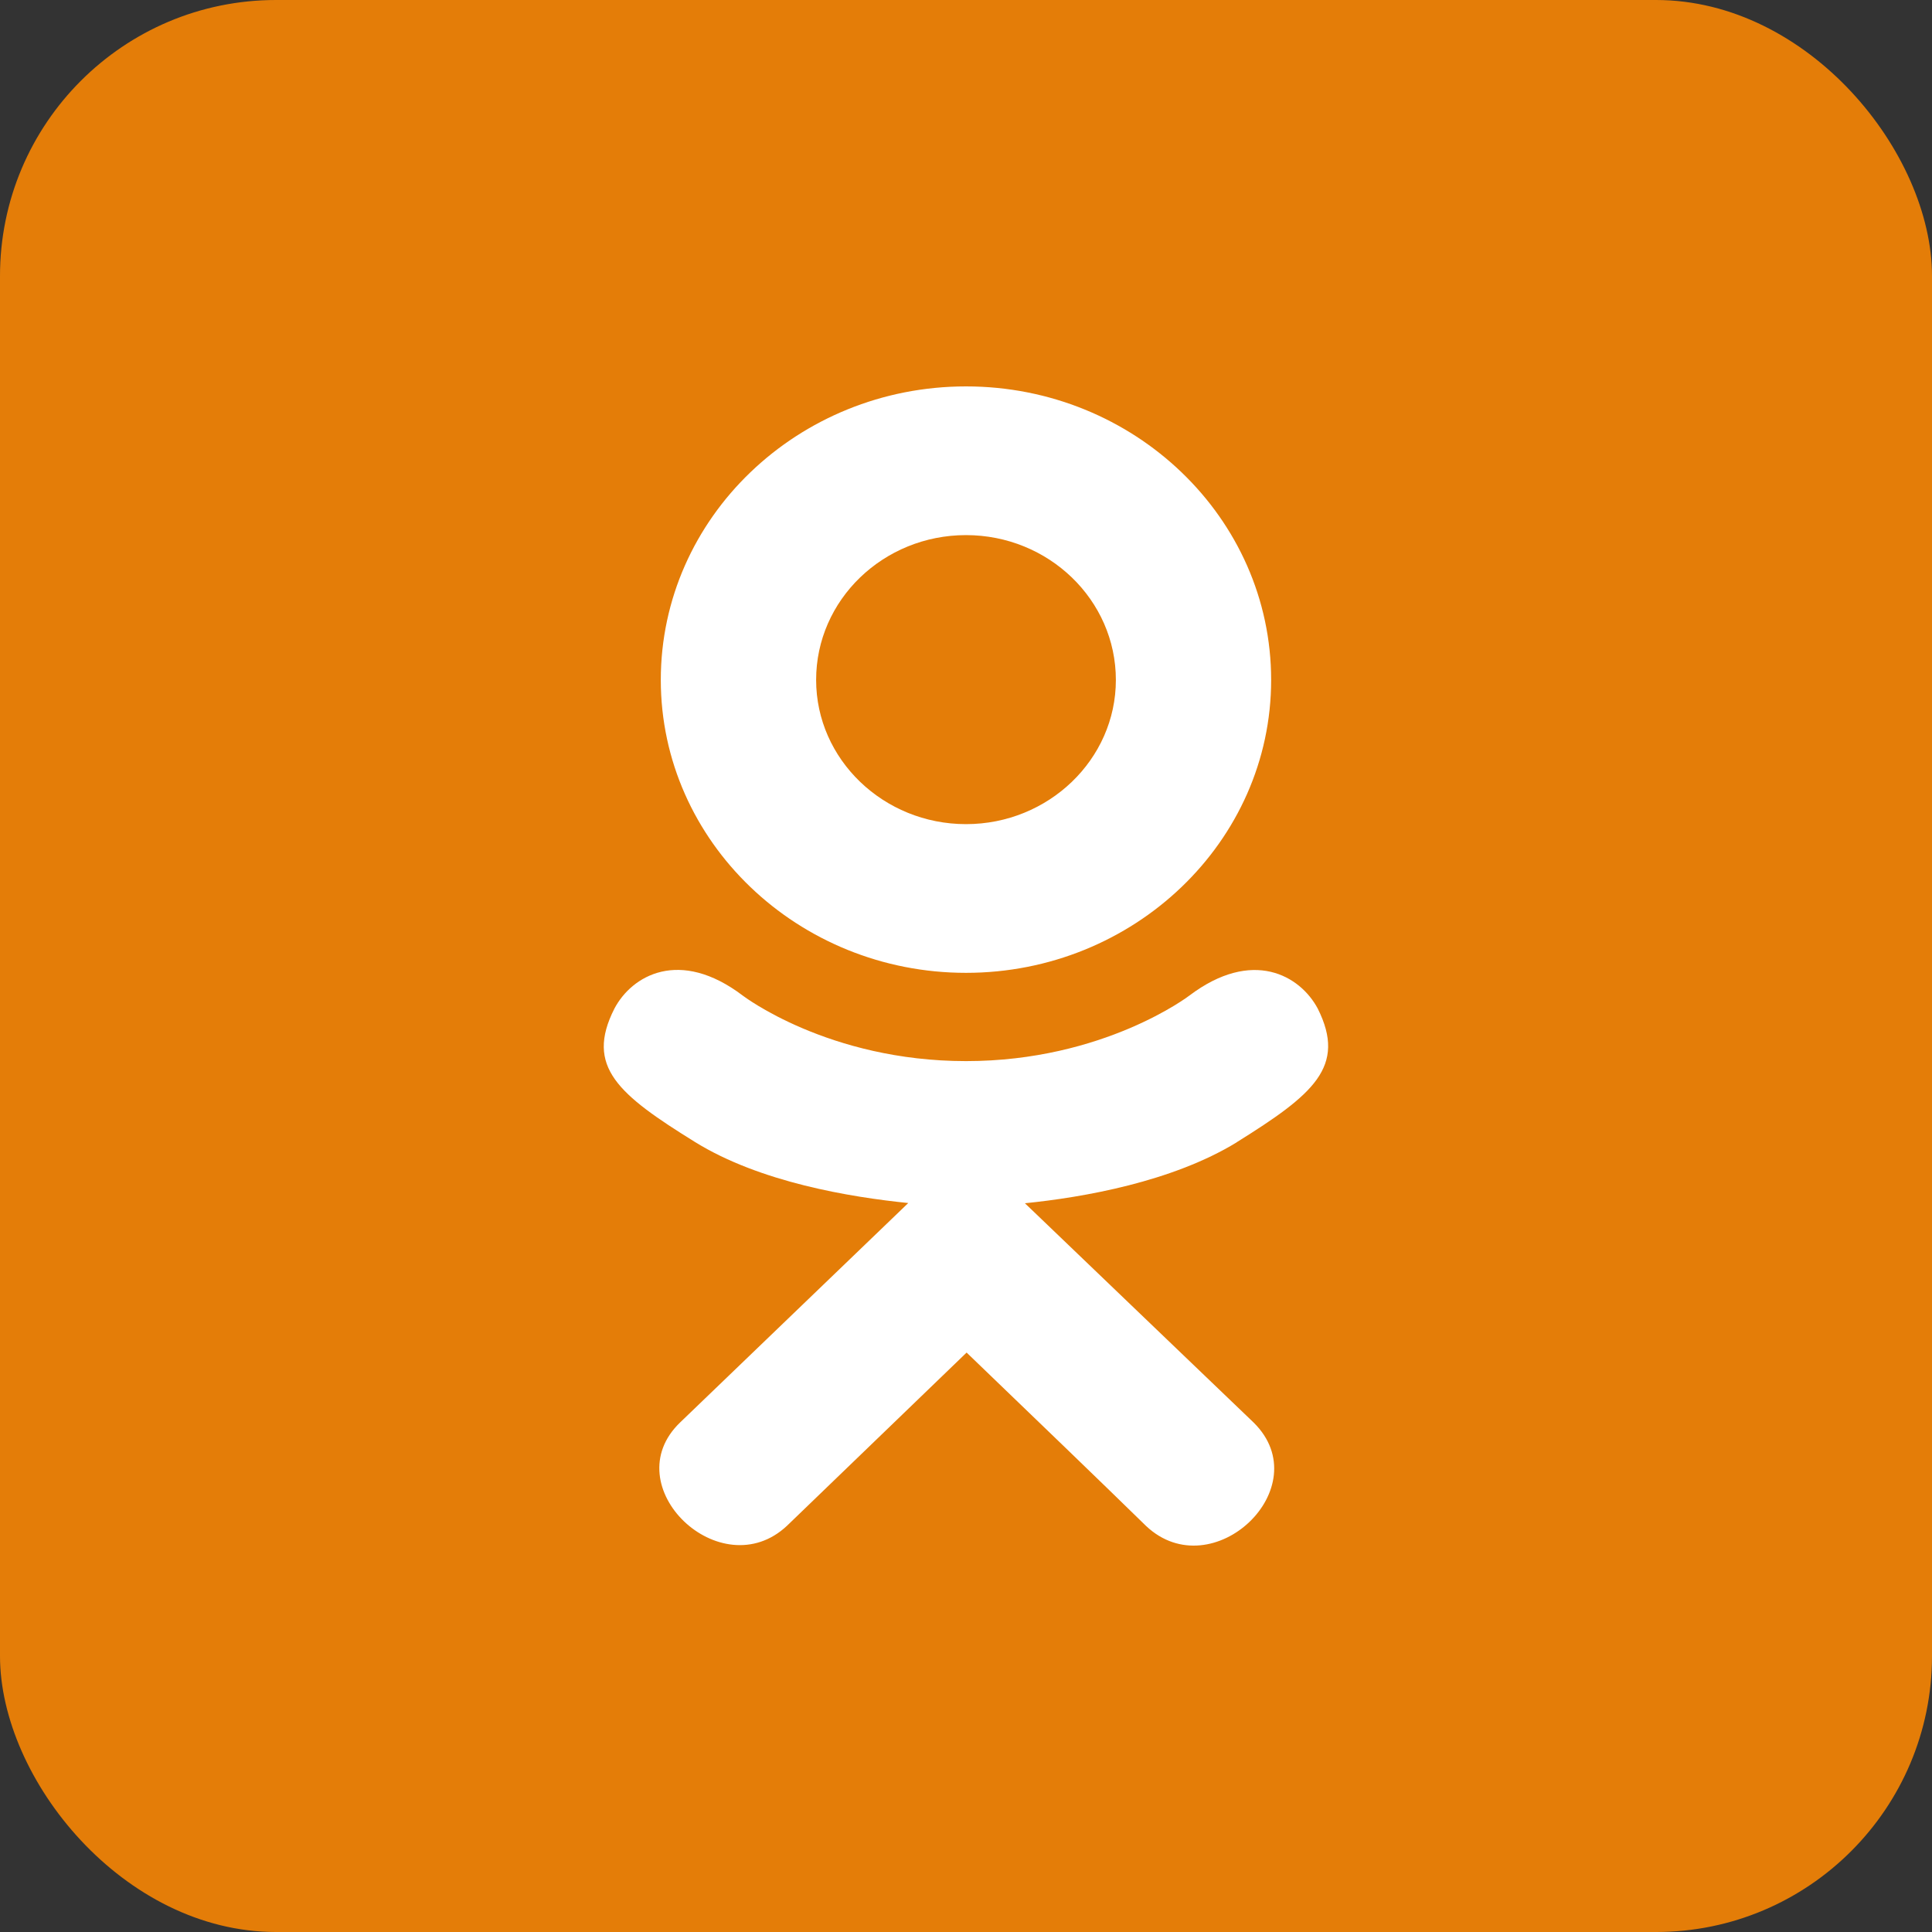
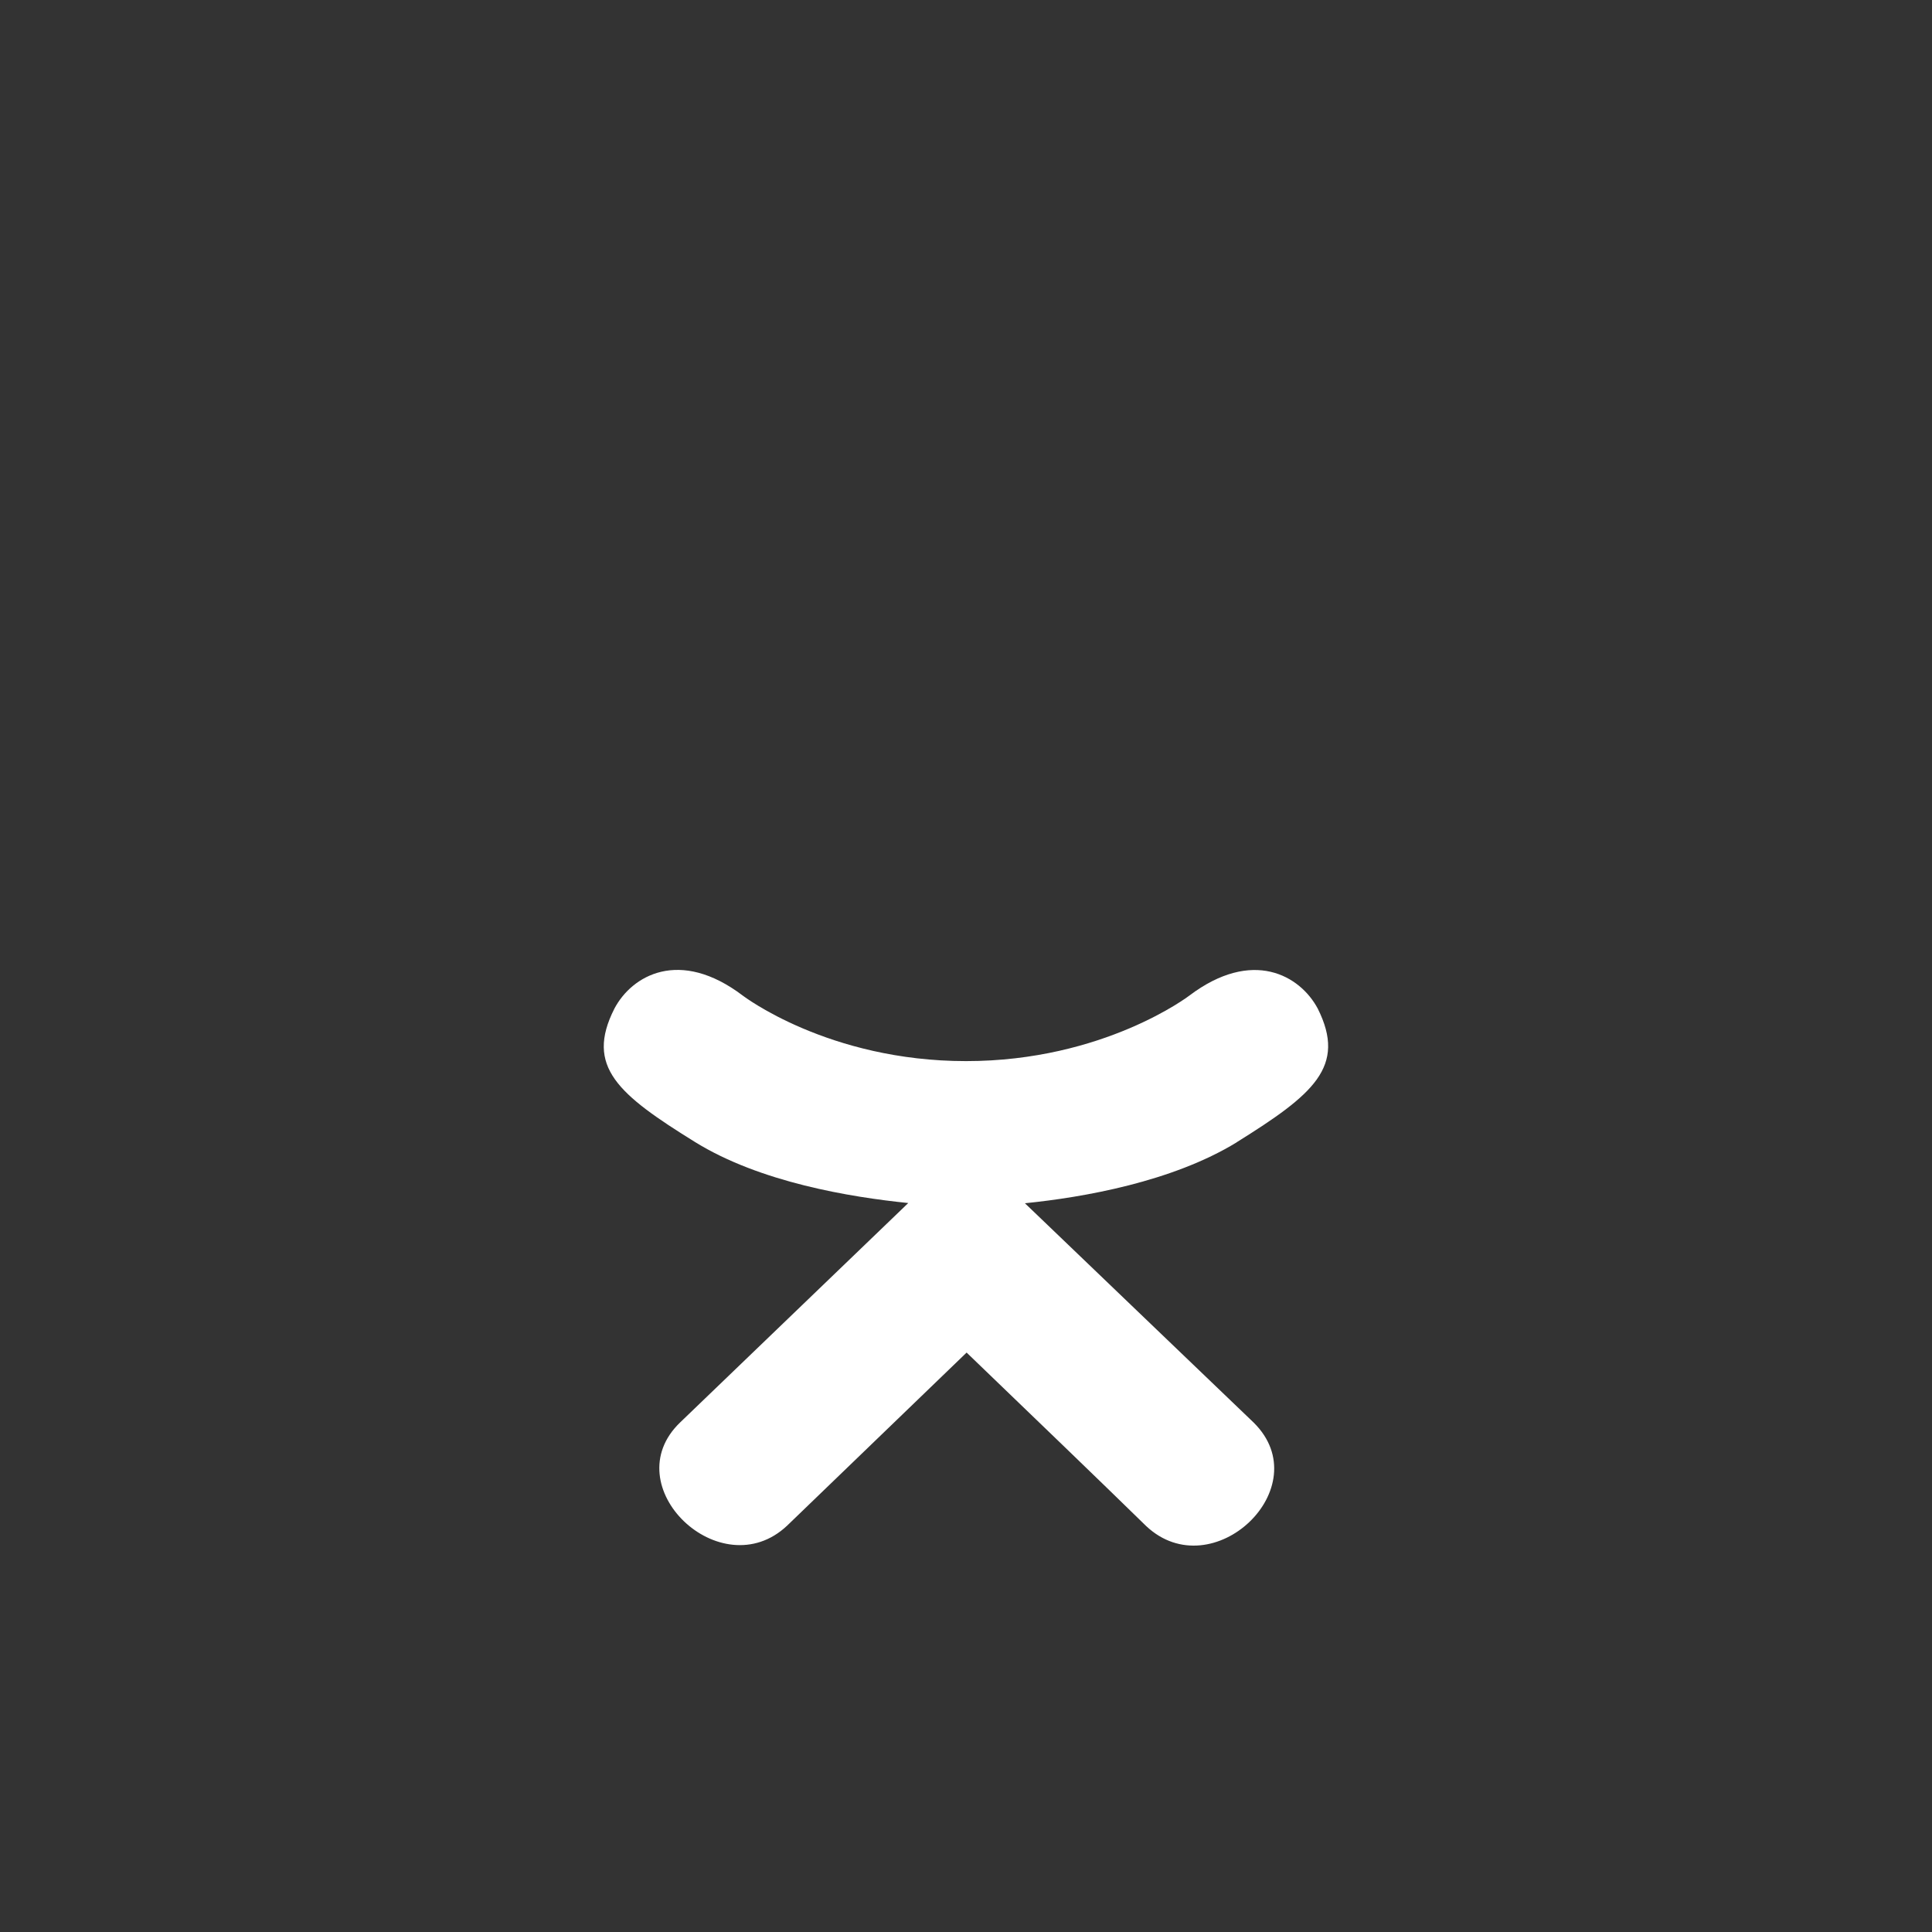
<svg xmlns="http://www.w3.org/2000/svg" width="35" height="35" viewBox="0 0 35 35" fill="none">
  <rect x="0" y="0" width="35" height="35" fill="#333333" stroke="none" />
-   <rect width="35" height="35" rx="5" fill="#E47D08" />
  <g clip-path="url(#clip0)">
    <path d="M11.131 18.271C10.595 19.325 11.204 19.829 12.593 20.69C13.774 21.42 15.406 21.687 16.454 21.794C16.025 22.207 17.994 20.313 12.323 25.767C11.121 26.919 13.057 28.768 14.258 27.64L17.511 24.503C18.756 25.701 19.949 26.849 20.763 27.645C21.965 28.777 23.9 26.944 22.711 25.771C22.621 25.686 18.303 21.544 18.567 21.798C19.628 21.691 21.235 21.409 22.403 20.695L22.402 20.694C23.791 19.828 24.4 19.325 23.872 18.271C23.552 17.672 22.691 17.172 21.545 18.037C21.545 18.037 19.997 19.223 17.501 19.223C15.004 19.223 13.457 18.037 13.457 18.037C12.311 17.168 11.447 17.672 11.131 18.271V18.271Z" fill="white" />
-     <path d="M17.5 17.624C20.543 17.624 23.028 15.246 23.028 12.318C23.028 9.378 20.543 7 17.5 7C14.456 7 11.971 9.378 11.971 12.318C11.971 15.246 14.456 17.624 17.5 17.624ZM17.5 9.694C18.995 9.694 20.215 10.867 20.215 12.318C20.215 13.757 18.995 14.93 17.5 14.93C16.005 14.93 14.785 13.757 14.785 12.318C14.784 10.867 16.004 9.694 17.5 9.694V9.694Z" fill="white" />
  </g>
  <defs>
    <clipPath id="clip0">
      <rect width="21" height="21" fill="white" transform="translate(7 7)" />
    </clipPath>
  </defs>
</svg>